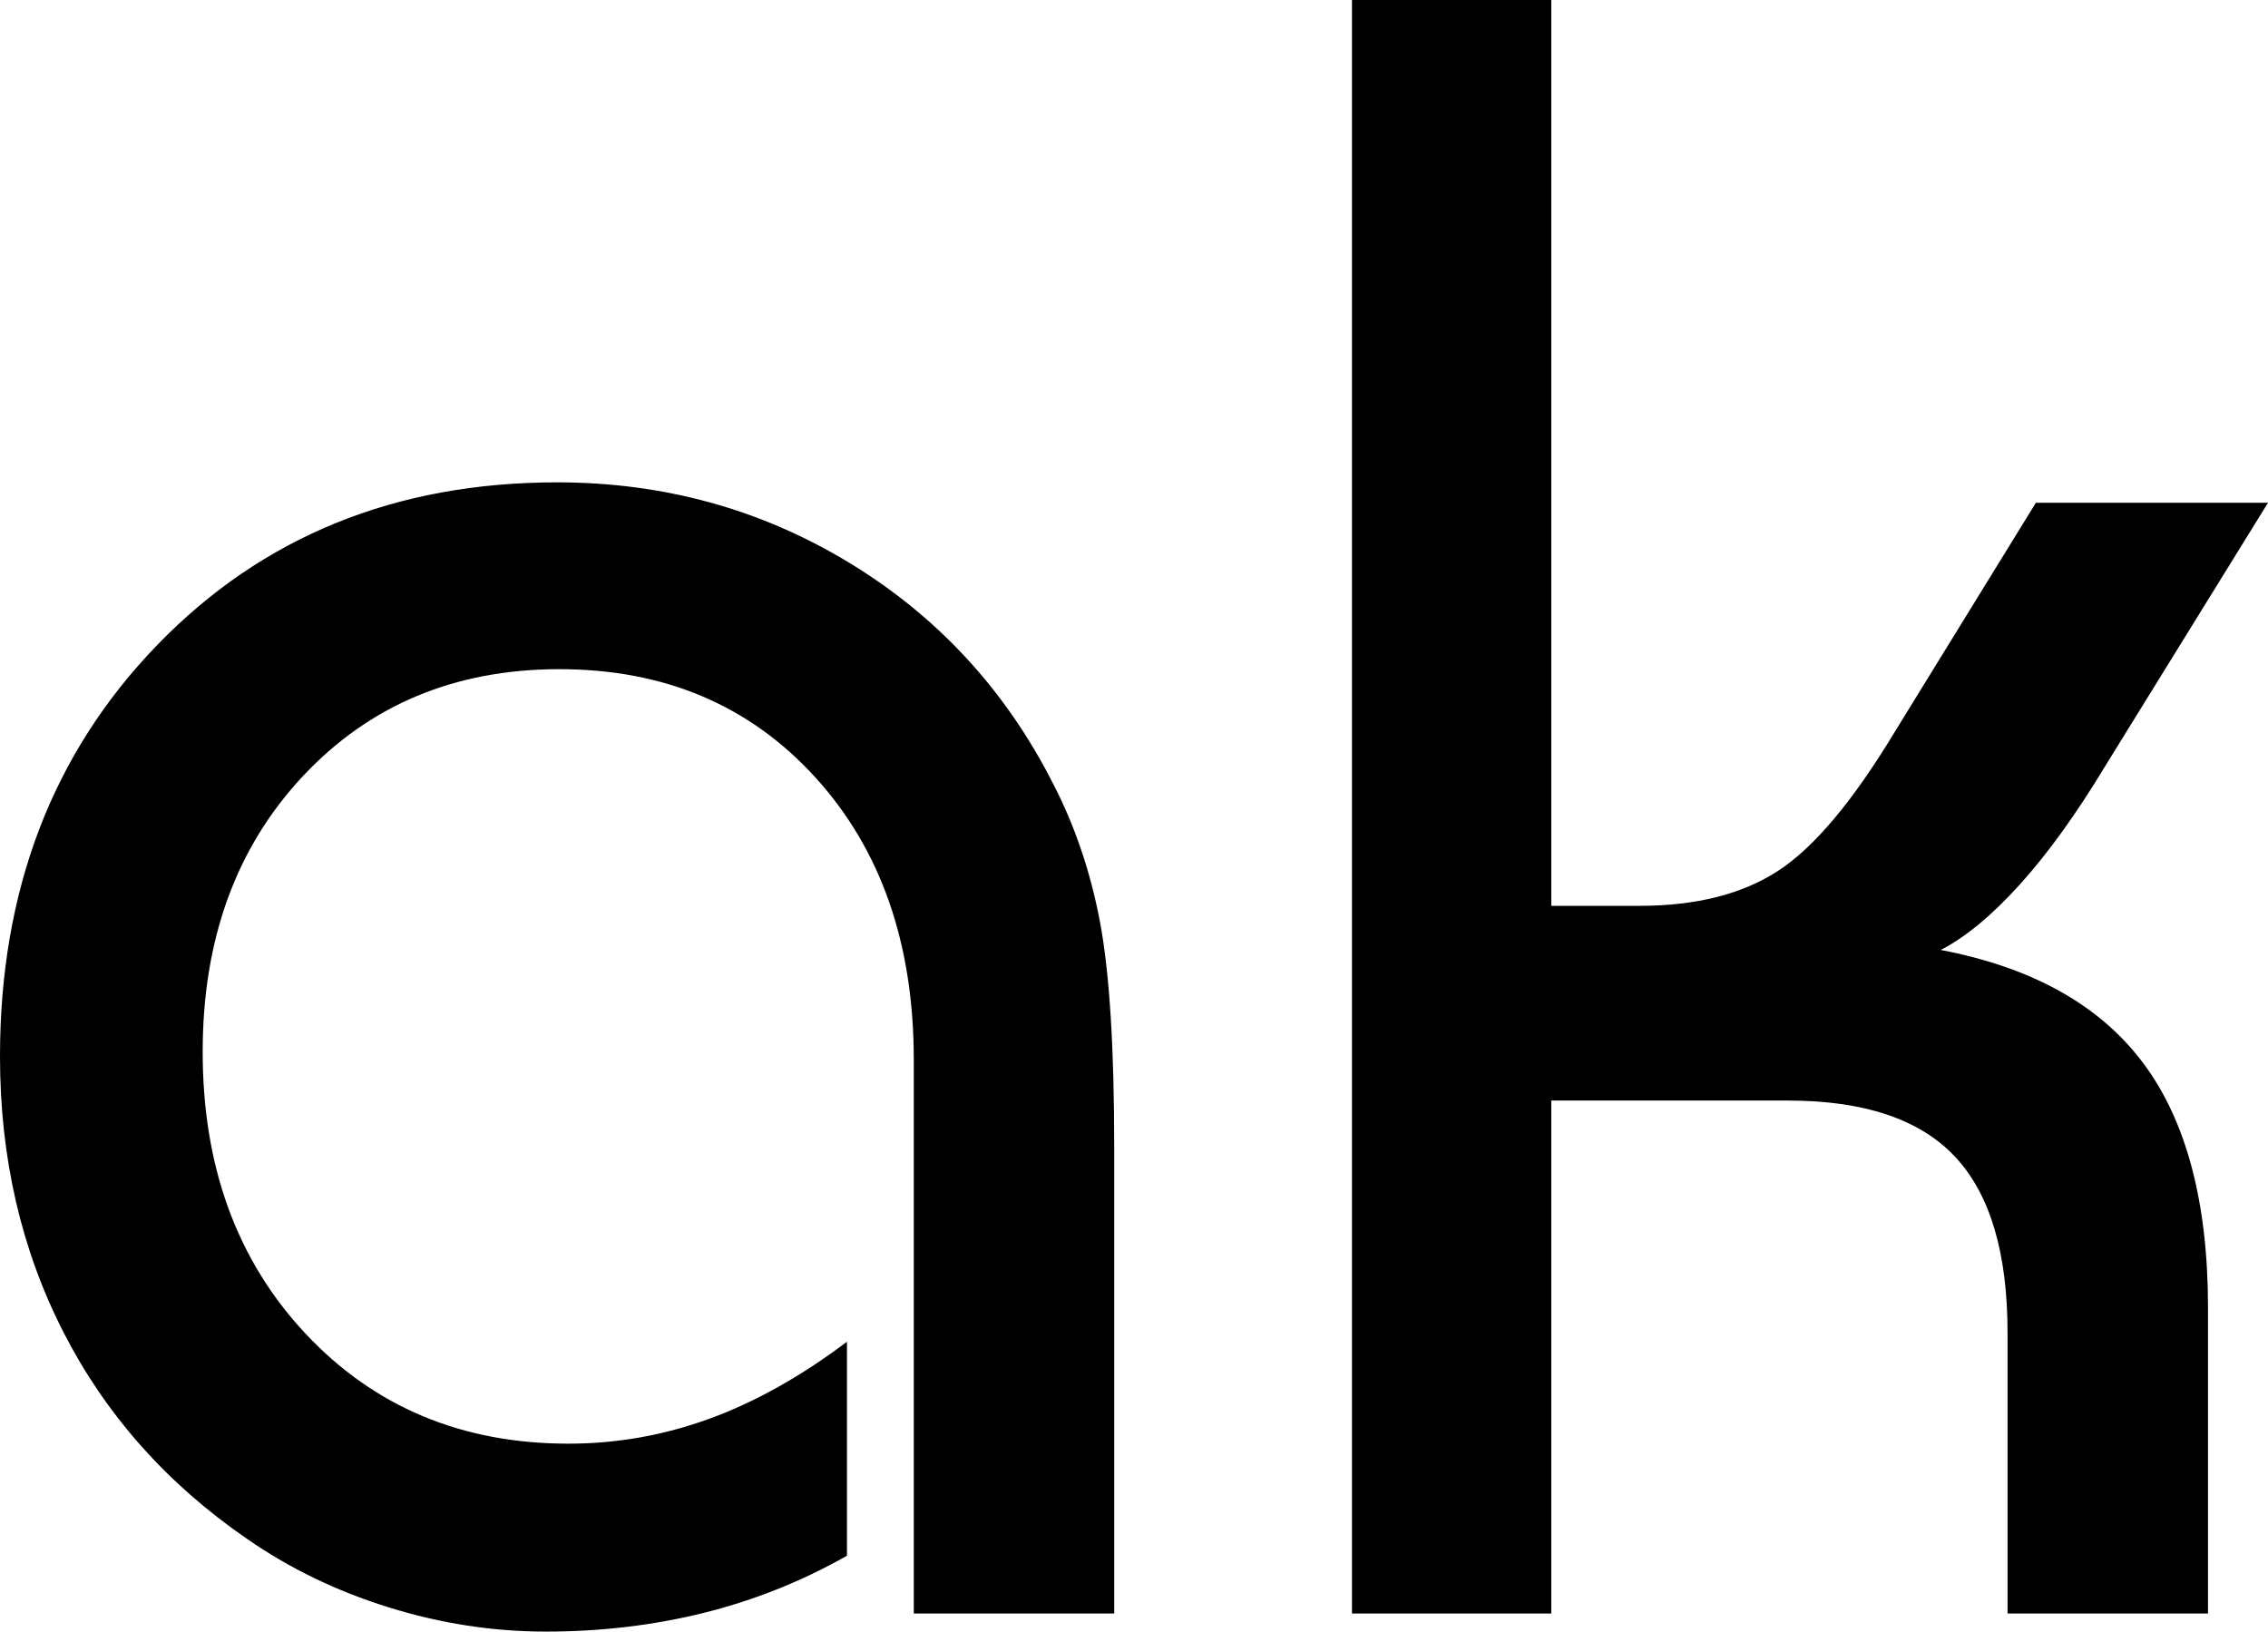
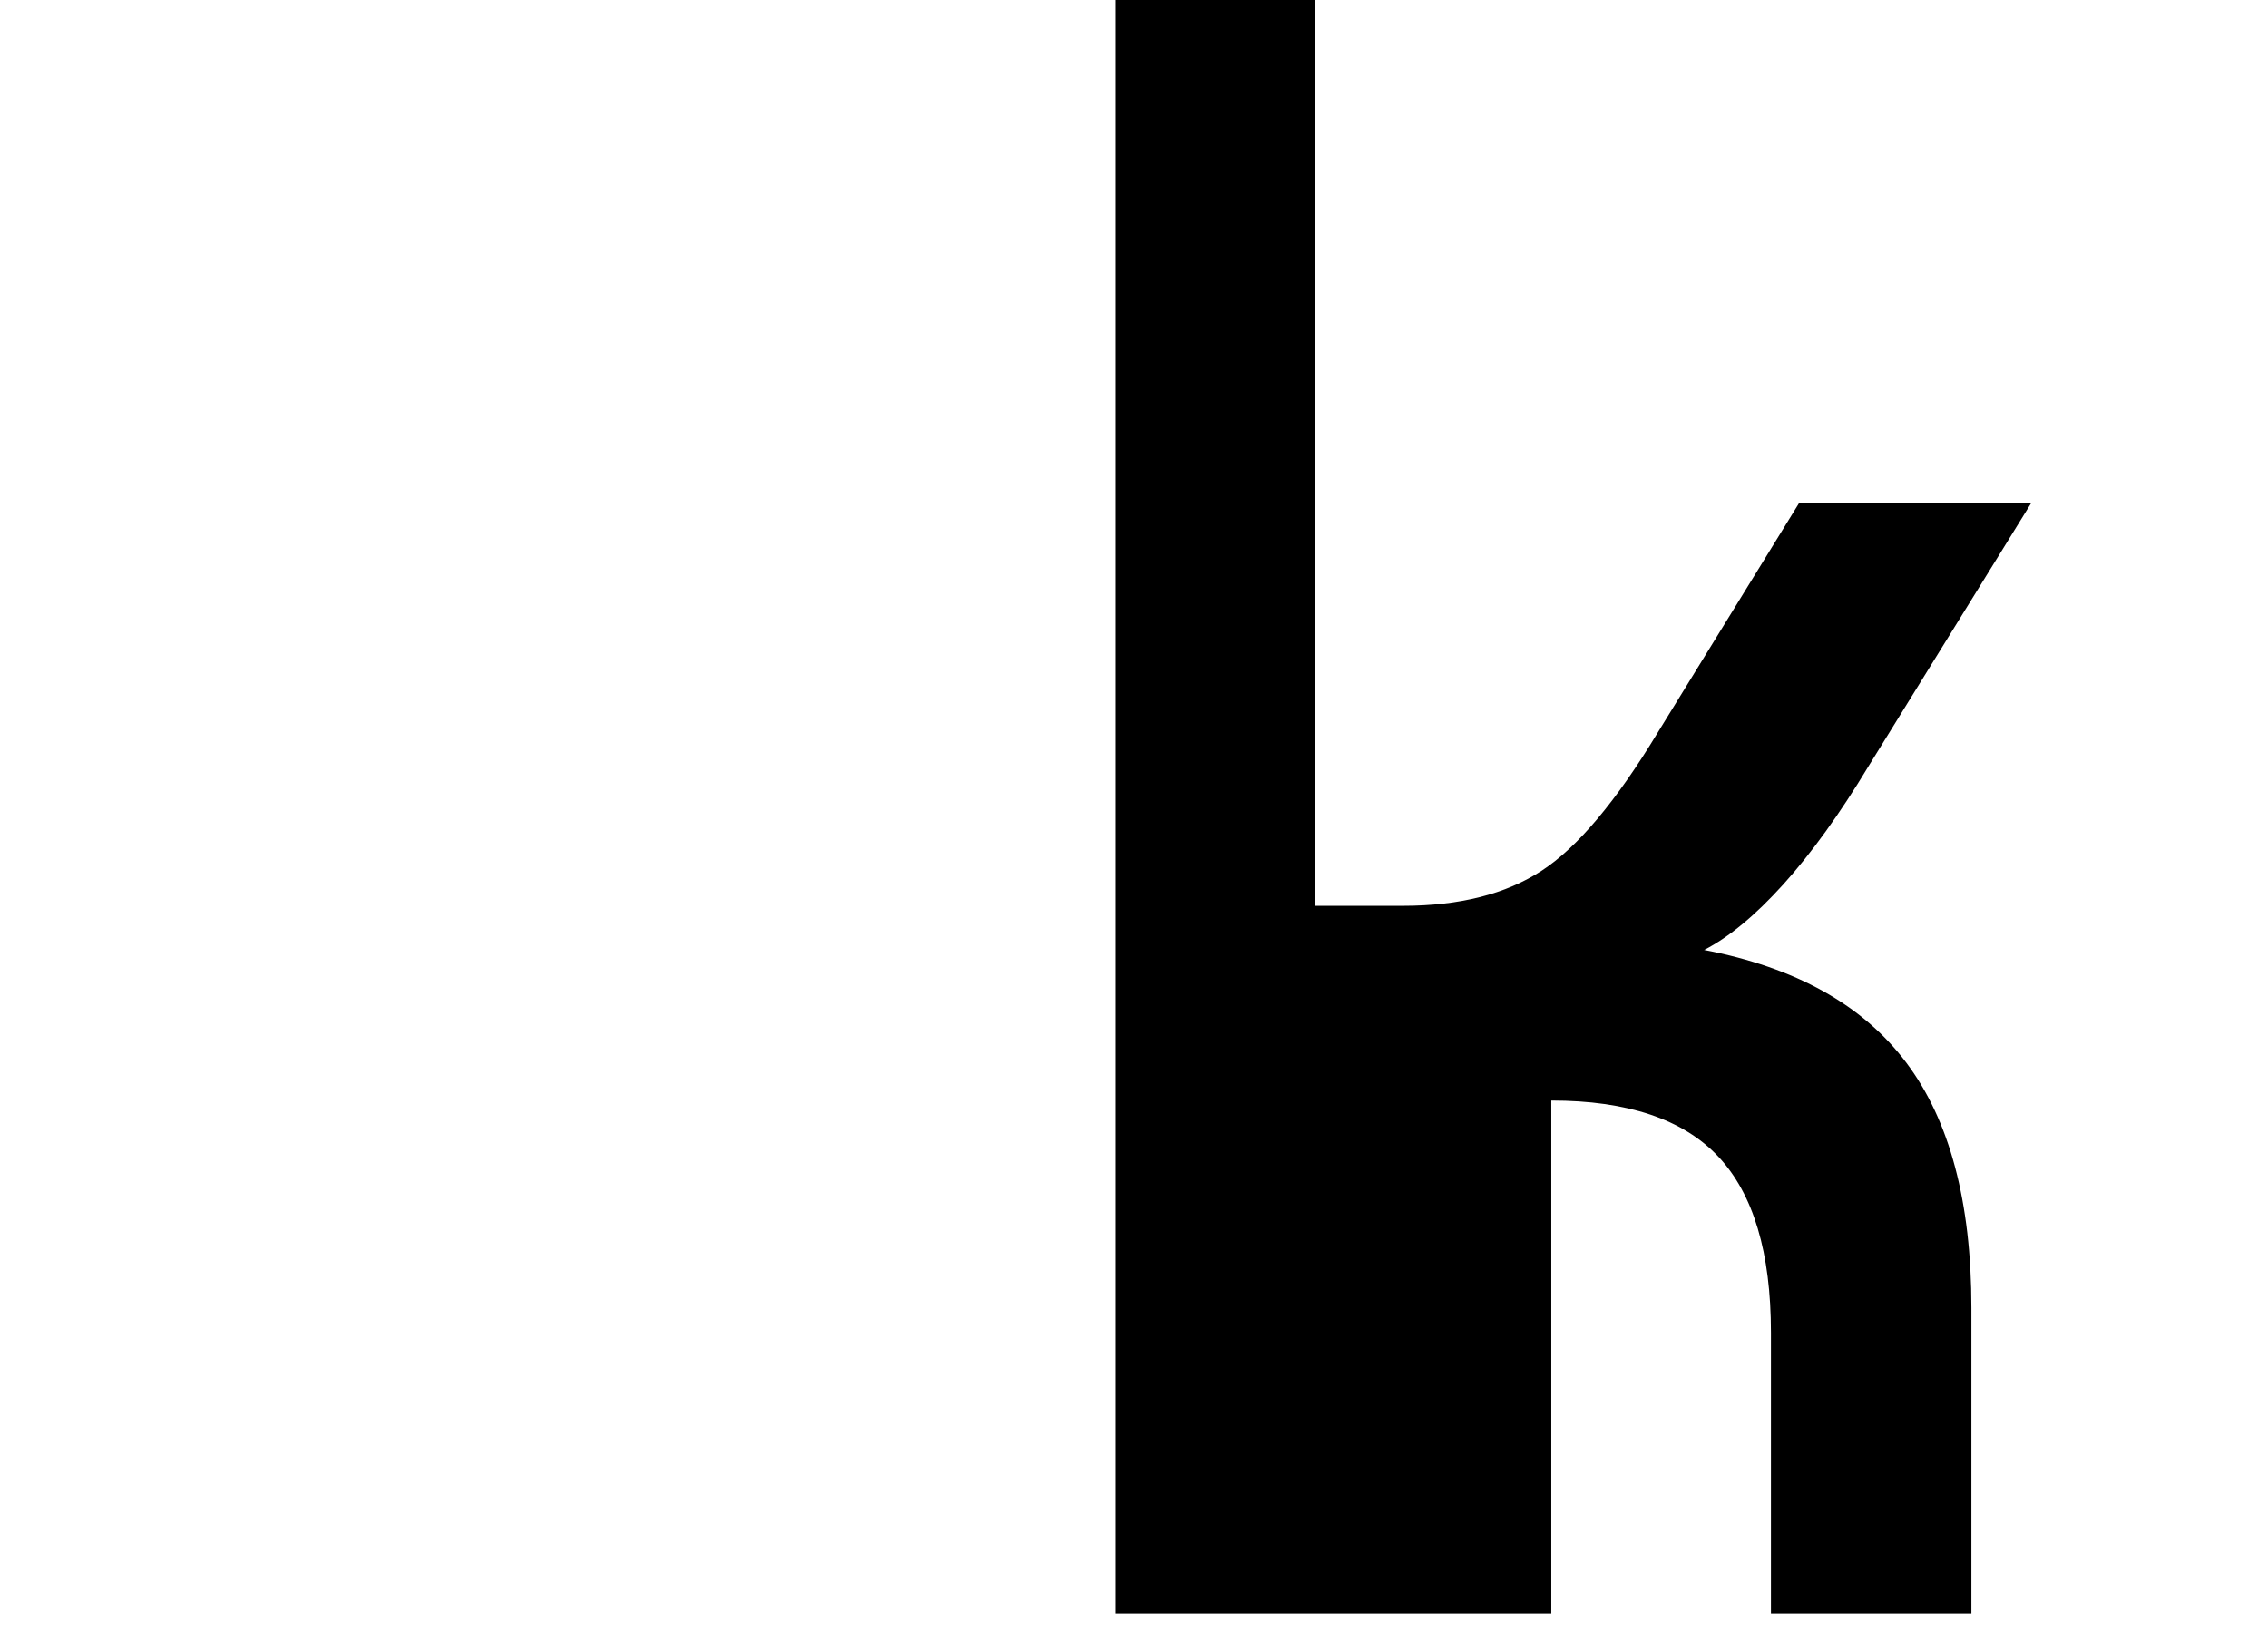
<svg xmlns="http://www.w3.org/2000/svg" enable-background="new 0 0 139 100" viewBox="0 0 139 100">
-   <path d="m68.287 98.891v-28.59c0-6.107-.29-10.7-.868-13.777-.58-3.077-1.539-5.91-2.881-8.501-2.913-5.735-7.078-10.247-12.49-13.532-5.413-3.285-11.382-4.928-17.905-4.928-9.9 0-18.066 3.32-24.497 9.959s-9.646 15.048-9.646 25.224c0 6.201 1.296 11.833 3.887 16.898 2.589 5.068 6.337 9.288 11.241 12.664 2.591 1.803 5.482 3.205 8.675 4.2s6.407 1.491 9.646 1.491c3.377 0 6.603-.382 9.681-1.146 3.076-.764 6.003-1.931 8.779-3.503v-13.116c-2.823 2.128-5.633 3.701-8.432 4.72s-5.68 1.528-8.64 1.528c-6.523 0-11.89-2.246-16.1-6.731-4.21-4.488-6.315-10.25-6.315-17.283 0-6.892 2.048-12.525 6.143-16.898 4.094-4.371 9.334-6.556 15.718-6.556 6.429 0 11.658 2.209 15.682 6.627 4.026 4.418 6.039 10.19 6.039 17.314v33.936z" />
-   <path d="m95.075 98.891v-31.439h14.501c4.673 0 8.085 1.146 10.237 3.436 2.152 2.289 3.225 5.889 3.225 10.79v17.213h12.285v-18.738c0-6.476-1.331-11.484-3.992-15.024-2.662-3.54-6.788-5.839-12.386-6.906 1.525-.788 3.144-2.128 4.857-4.026 1.71-1.896 3.446-4.301 5.203-7.215l9.995-16.168h-14.226l-8.675 14.085c-2.544 4.21-4.914 7.033-7.113 8.467-2.199 1.435-5.031 2.152-8.501 2.152h-5.41v-55.518h-12.215v98.891z" />
+   <path d="m95.075 98.891v-31.439c4.673 0 8.085 1.146 10.237 3.436 2.152 2.289 3.225 5.889 3.225 10.79v17.213h12.285v-18.738c0-6.476-1.331-11.484-3.992-15.024-2.662-3.54-6.788-5.839-12.386-6.906 1.525-.788 3.144-2.128 4.857-4.026 1.71-1.896 3.446-4.301 5.203-7.215l9.995-16.168h-14.226l-8.675 14.085c-2.544 4.21-4.914 7.033-7.113 8.467-2.199 1.435-5.031 2.152-8.501 2.152h-5.41v-55.518h-12.215v98.891z" />
</svg>